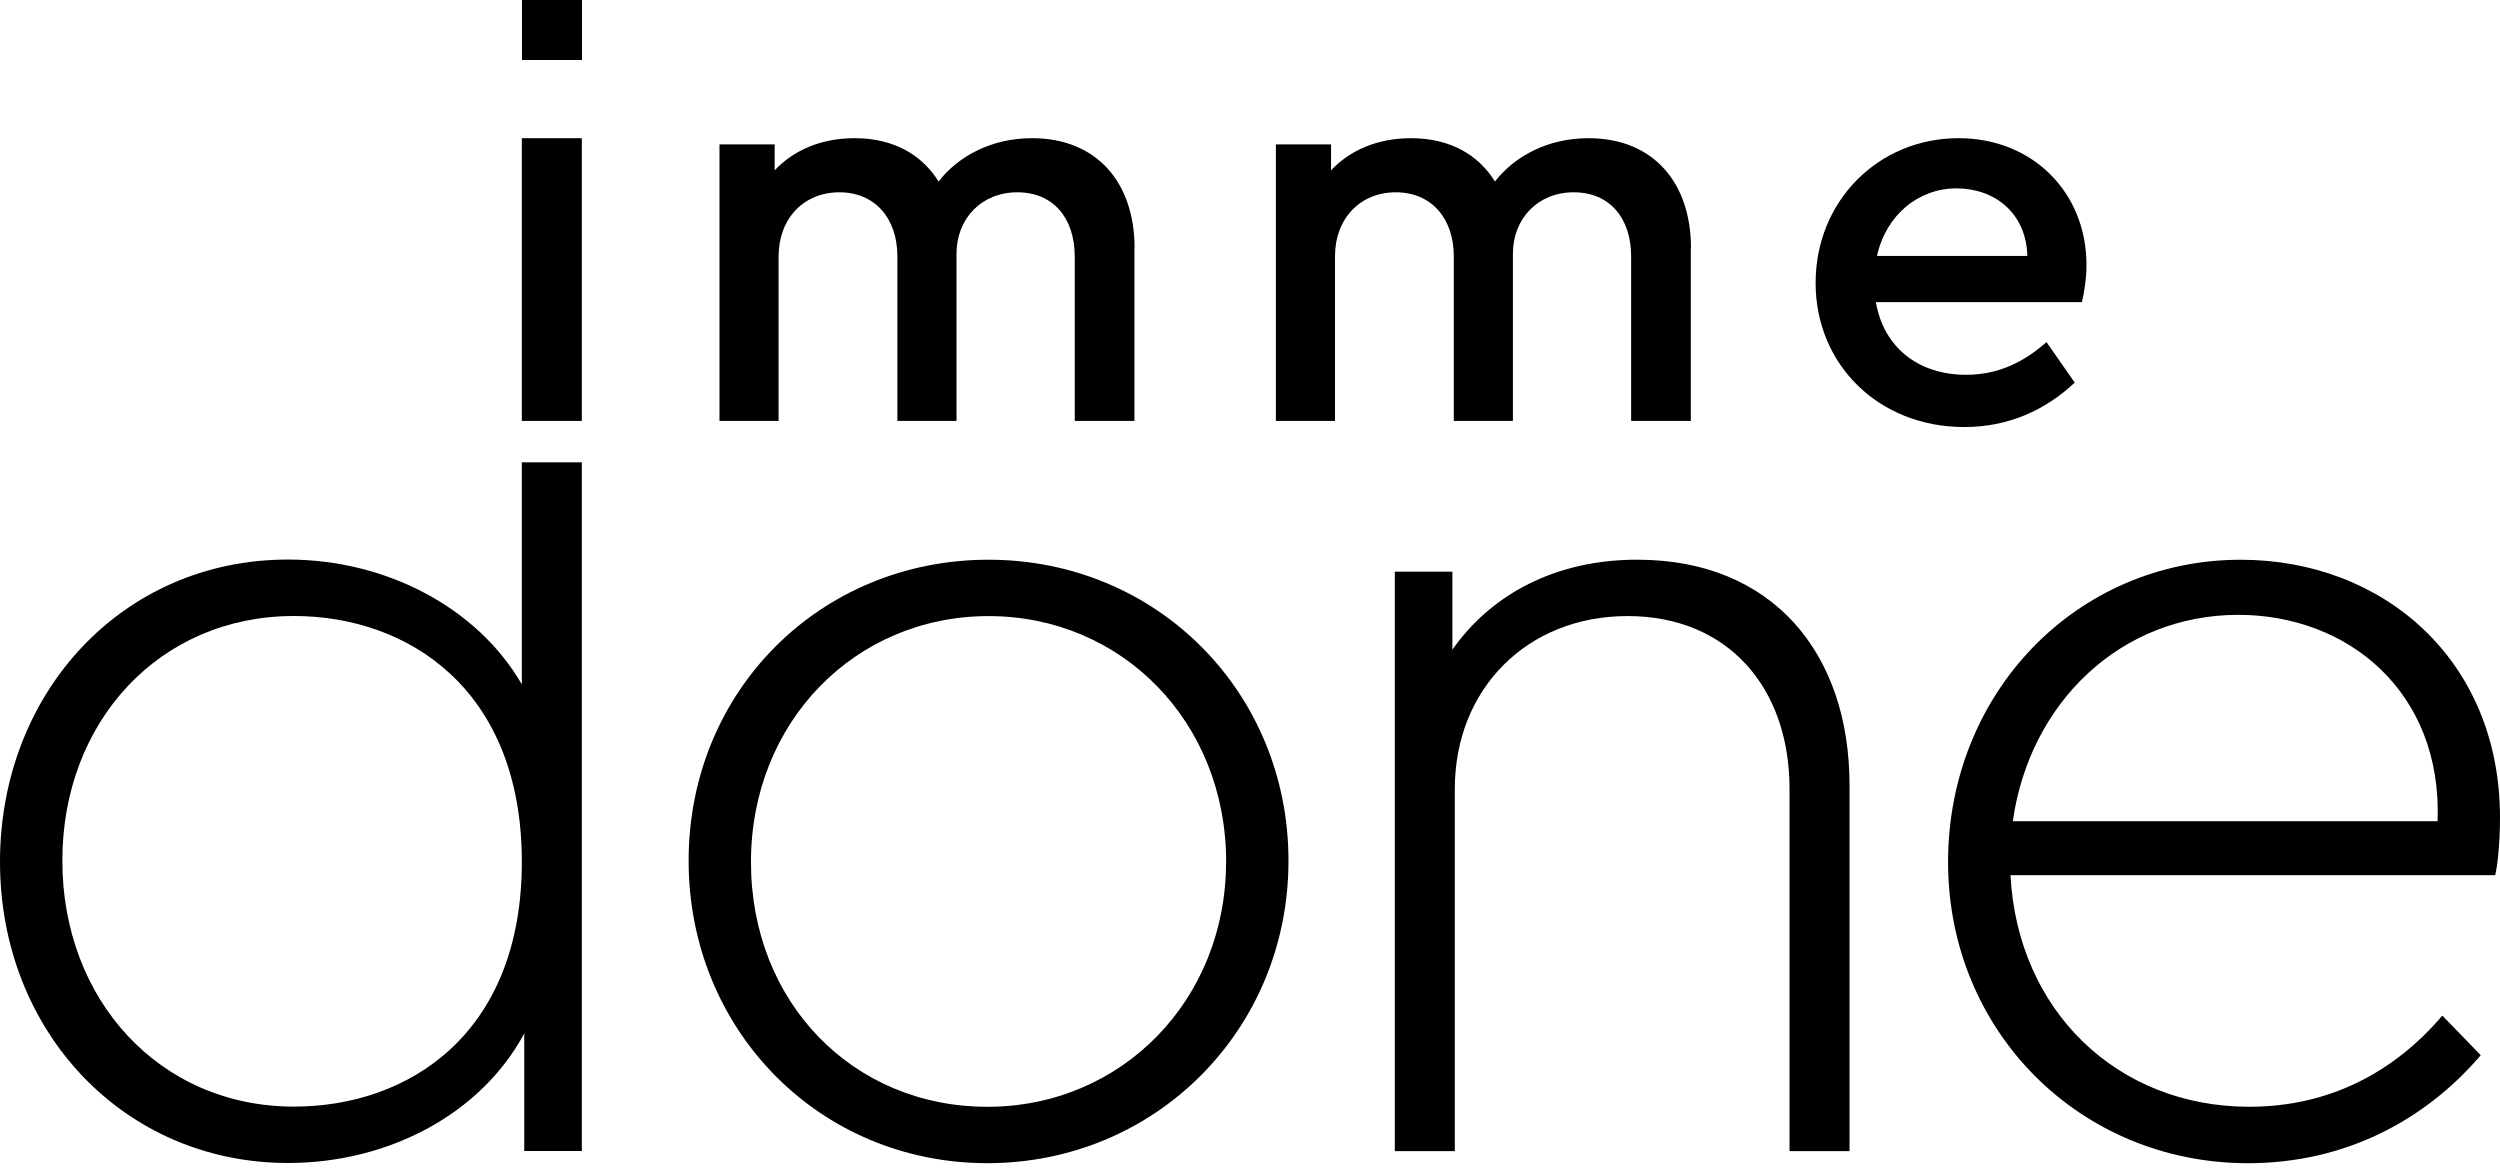
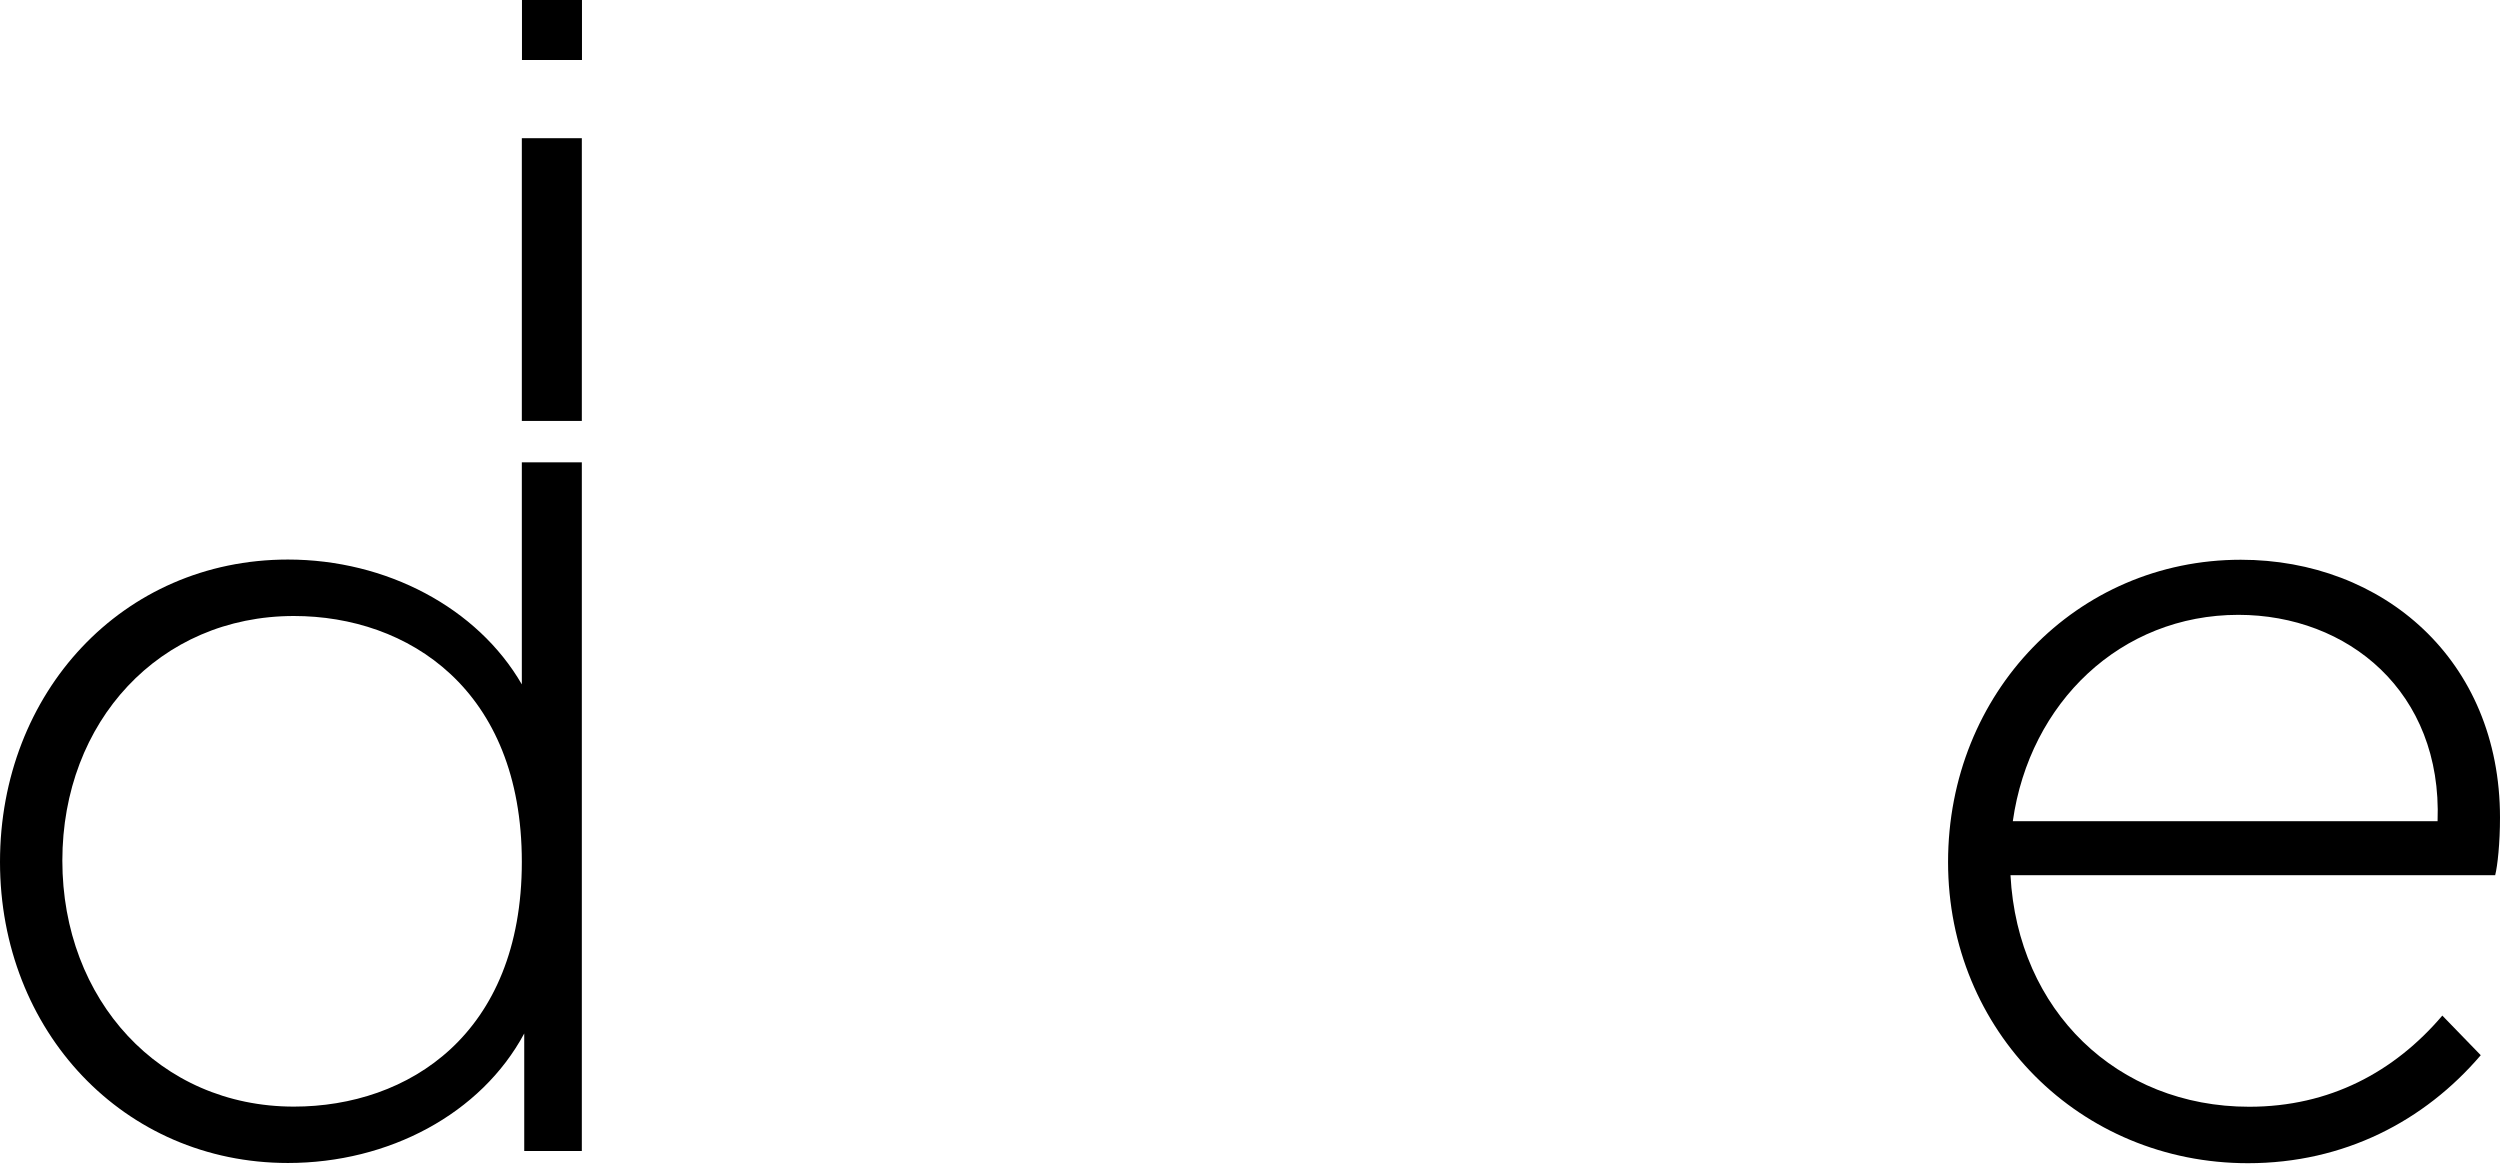
<svg xmlns="http://www.w3.org/2000/svg" width="160" height="75" viewBox="0 0 160 75" fill="none">
-   <path d="M72.603 15.874V26.94H68.783V16.415C68.783 13.962 67.412 12.307 65.108 12.307C62.804 12.307 61.217 14.003 61.217 16.235V26.94H57.433V16.415C57.433 13.962 55.99 12.307 53.722 12.307C51.454 12.307 49.83 13.967 49.83 16.415V26.94H46.047V9.241H49.578V10.9C50.804 9.601 52.567 8.844 54.696 8.844C57.222 8.844 59.021 9.926 60.067 11.617C61.33 9.993 63.454 8.844 66.052 8.844C70.232 8.844 72.613 11.725 72.613 15.874H72.603Z" fill="black" />
-   <path d="M108.212 15.874V26.94H104.393V16.415C104.393 13.962 103.022 12.307 100.718 12.307C98.414 12.307 96.826 14.003 96.826 16.235V26.94H93.043V16.415C93.043 13.962 91.599 12.307 89.331 12.307C87.063 12.307 85.44 13.967 85.44 16.415V26.94H81.656V9.241H85.187V10.9C86.414 9.601 88.177 8.844 90.305 8.844C92.831 8.844 94.63 9.926 95.677 11.617C96.939 9.993 99.063 8.844 101.661 8.844C105.841 8.844 108.223 11.725 108.223 15.874H108.212Z" fill="black" />
-   <path d="M133.245 19.337H120.055C120.56 22.255 122.792 23.986 125.823 23.986C127.879 23.986 129.498 23.193 130.977 21.894L132.781 24.486C130.905 26.254 128.529 27.331 125.714 27.331C120.235 27.331 116.199 23.332 116.199 18.106C116.199 12.879 120.199 8.844 125.354 8.844C130.075 8.844 133.534 12.302 133.534 16.951C133.534 17.925 133.353 18.863 133.245 19.332V19.337ZM120.127 16.379H129.75C129.678 13.601 127.622 12.055 125.209 12.055C122.797 12.055 120.704 13.75 120.127 16.379Z" fill="black" />
  <path d="M33.397 43.8C30.556 38.888 24.721 35.811 18.428 35.811C7.83 35.811 0 44.331 0 55.16C0 65.989 7.912 74.431 18.428 74.431C24.876 74.431 30.788 71.287 33.551 66.143V73.663H37.237V29.59H33.397V43.8ZM18.809 70.823C10.211 70.823 3.99 63.989 3.99 55.082C3.99 46.176 10.211 39.424 18.809 39.424C26.108 39.424 33.397 44.104 33.397 55.16C33.397 66.216 26.108 70.823 18.809 70.823ZM33.397 8.844V26.94H37.237V8.844H33.397Z" fill="black" />
-   <path d="M44.072 55.094C44.072 44.193 52.52 35.822 63.268 35.822C74.015 35.822 82.463 44.27 82.463 55.094C82.463 65.918 73.943 74.443 63.19 74.443C52.438 74.443 44.072 65.918 44.072 55.094ZM78.474 55.172C78.474 46.188 71.793 39.43 63.268 39.43C54.742 39.43 48.062 46.188 48.062 55.172C48.062 64.155 54.587 70.835 63.19 70.835C71.793 70.835 78.468 64.001 78.468 55.172H78.474Z" fill="black" />
-   <path d="M118.37 50.257V73.672H114.53V50.484C114.53 44.036 110.612 39.428 104.164 39.428C97.716 39.428 93.108 44.113 93.108 50.484V73.672H89.268V36.588H92.953V41.578C95.489 37.97 99.633 35.82 104.777 35.82C113.453 35.82 118.37 41.809 118.37 50.252V50.257Z" fill="black" />
  <path d="M159.69 56.014H128.671C129.129 64.688 135.505 70.832 143.949 70.832C149.093 70.832 153.237 68.606 156.309 64.998L158.768 67.533C155.16 71.755 150.015 74.445 143.871 74.445C133.119 74.445 124.676 65.997 124.676 55.173C124.676 44.349 132.892 35.824 143.412 35.824C152.474 35.824 160 42.195 160 52.333C160 53.947 159.845 55.405 159.69 56.019V56.014ZM128.825 52.555H156.005C156.314 44.262 150.247 39.35 143.258 39.35C135.732 39.35 129.897 44.952 128.82 52.555H128.825Z" fill="black" />
  <path d="M37.246 0H33.406V3.84H37.246V0Z" fill="black" />
</svg>